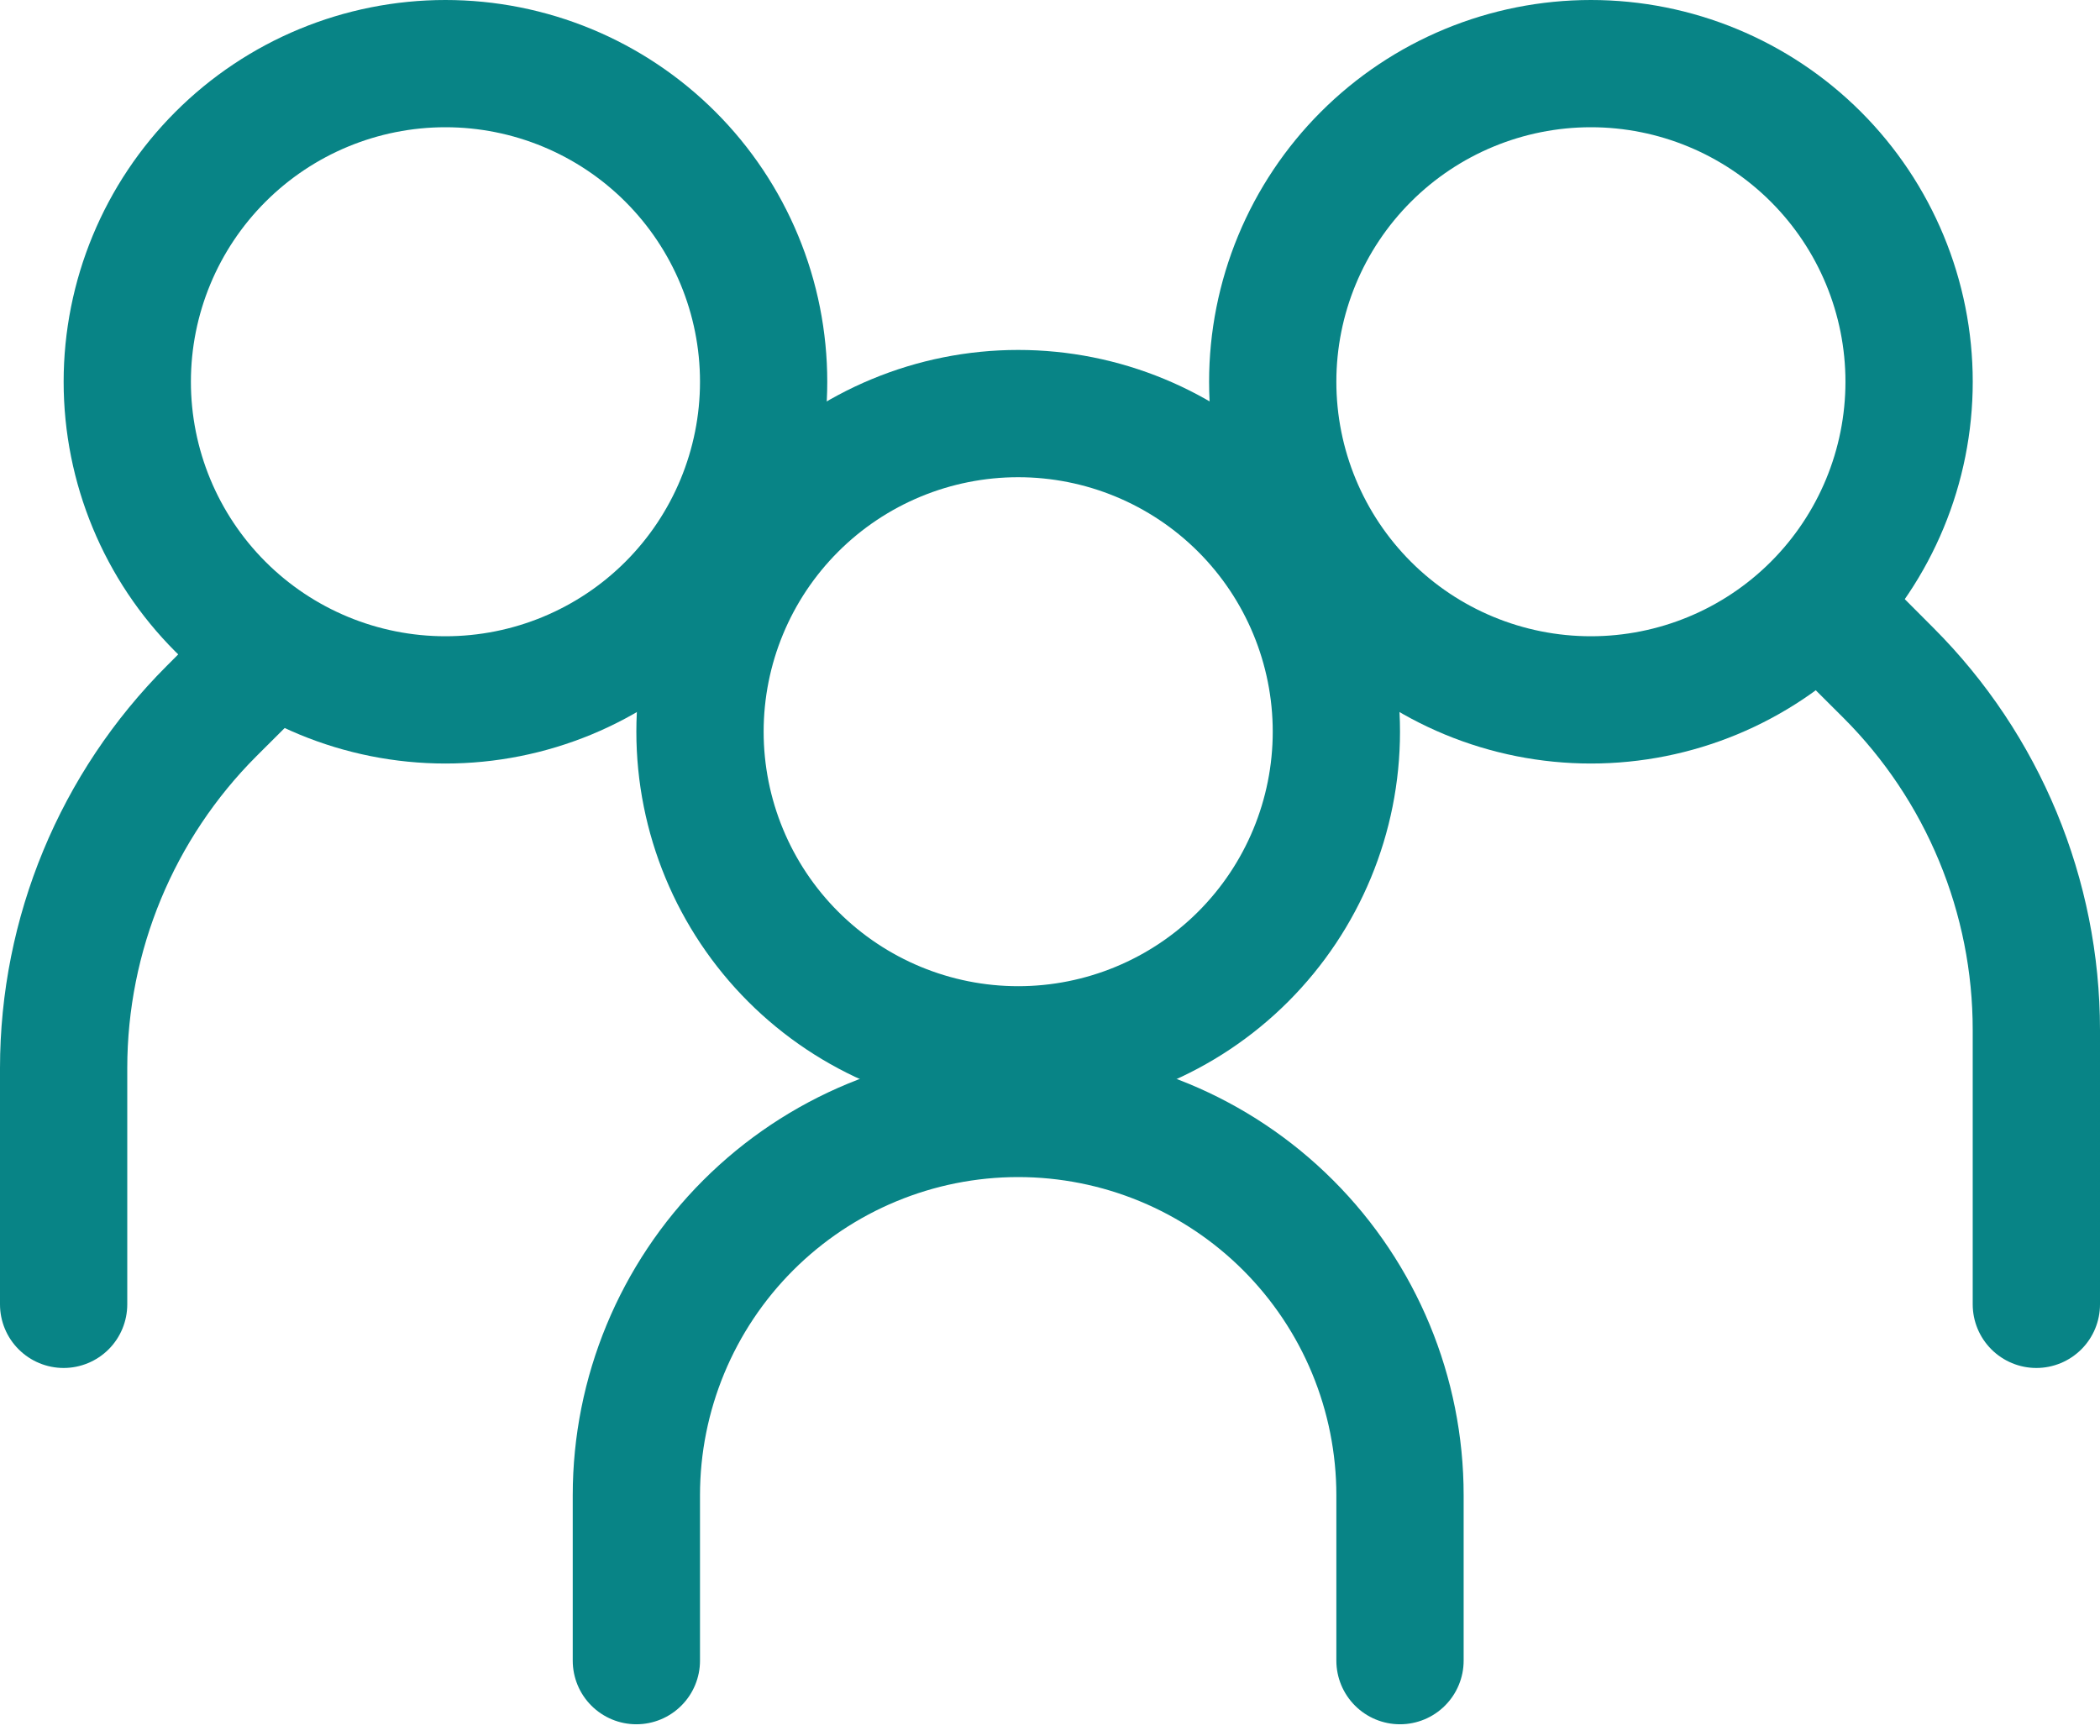
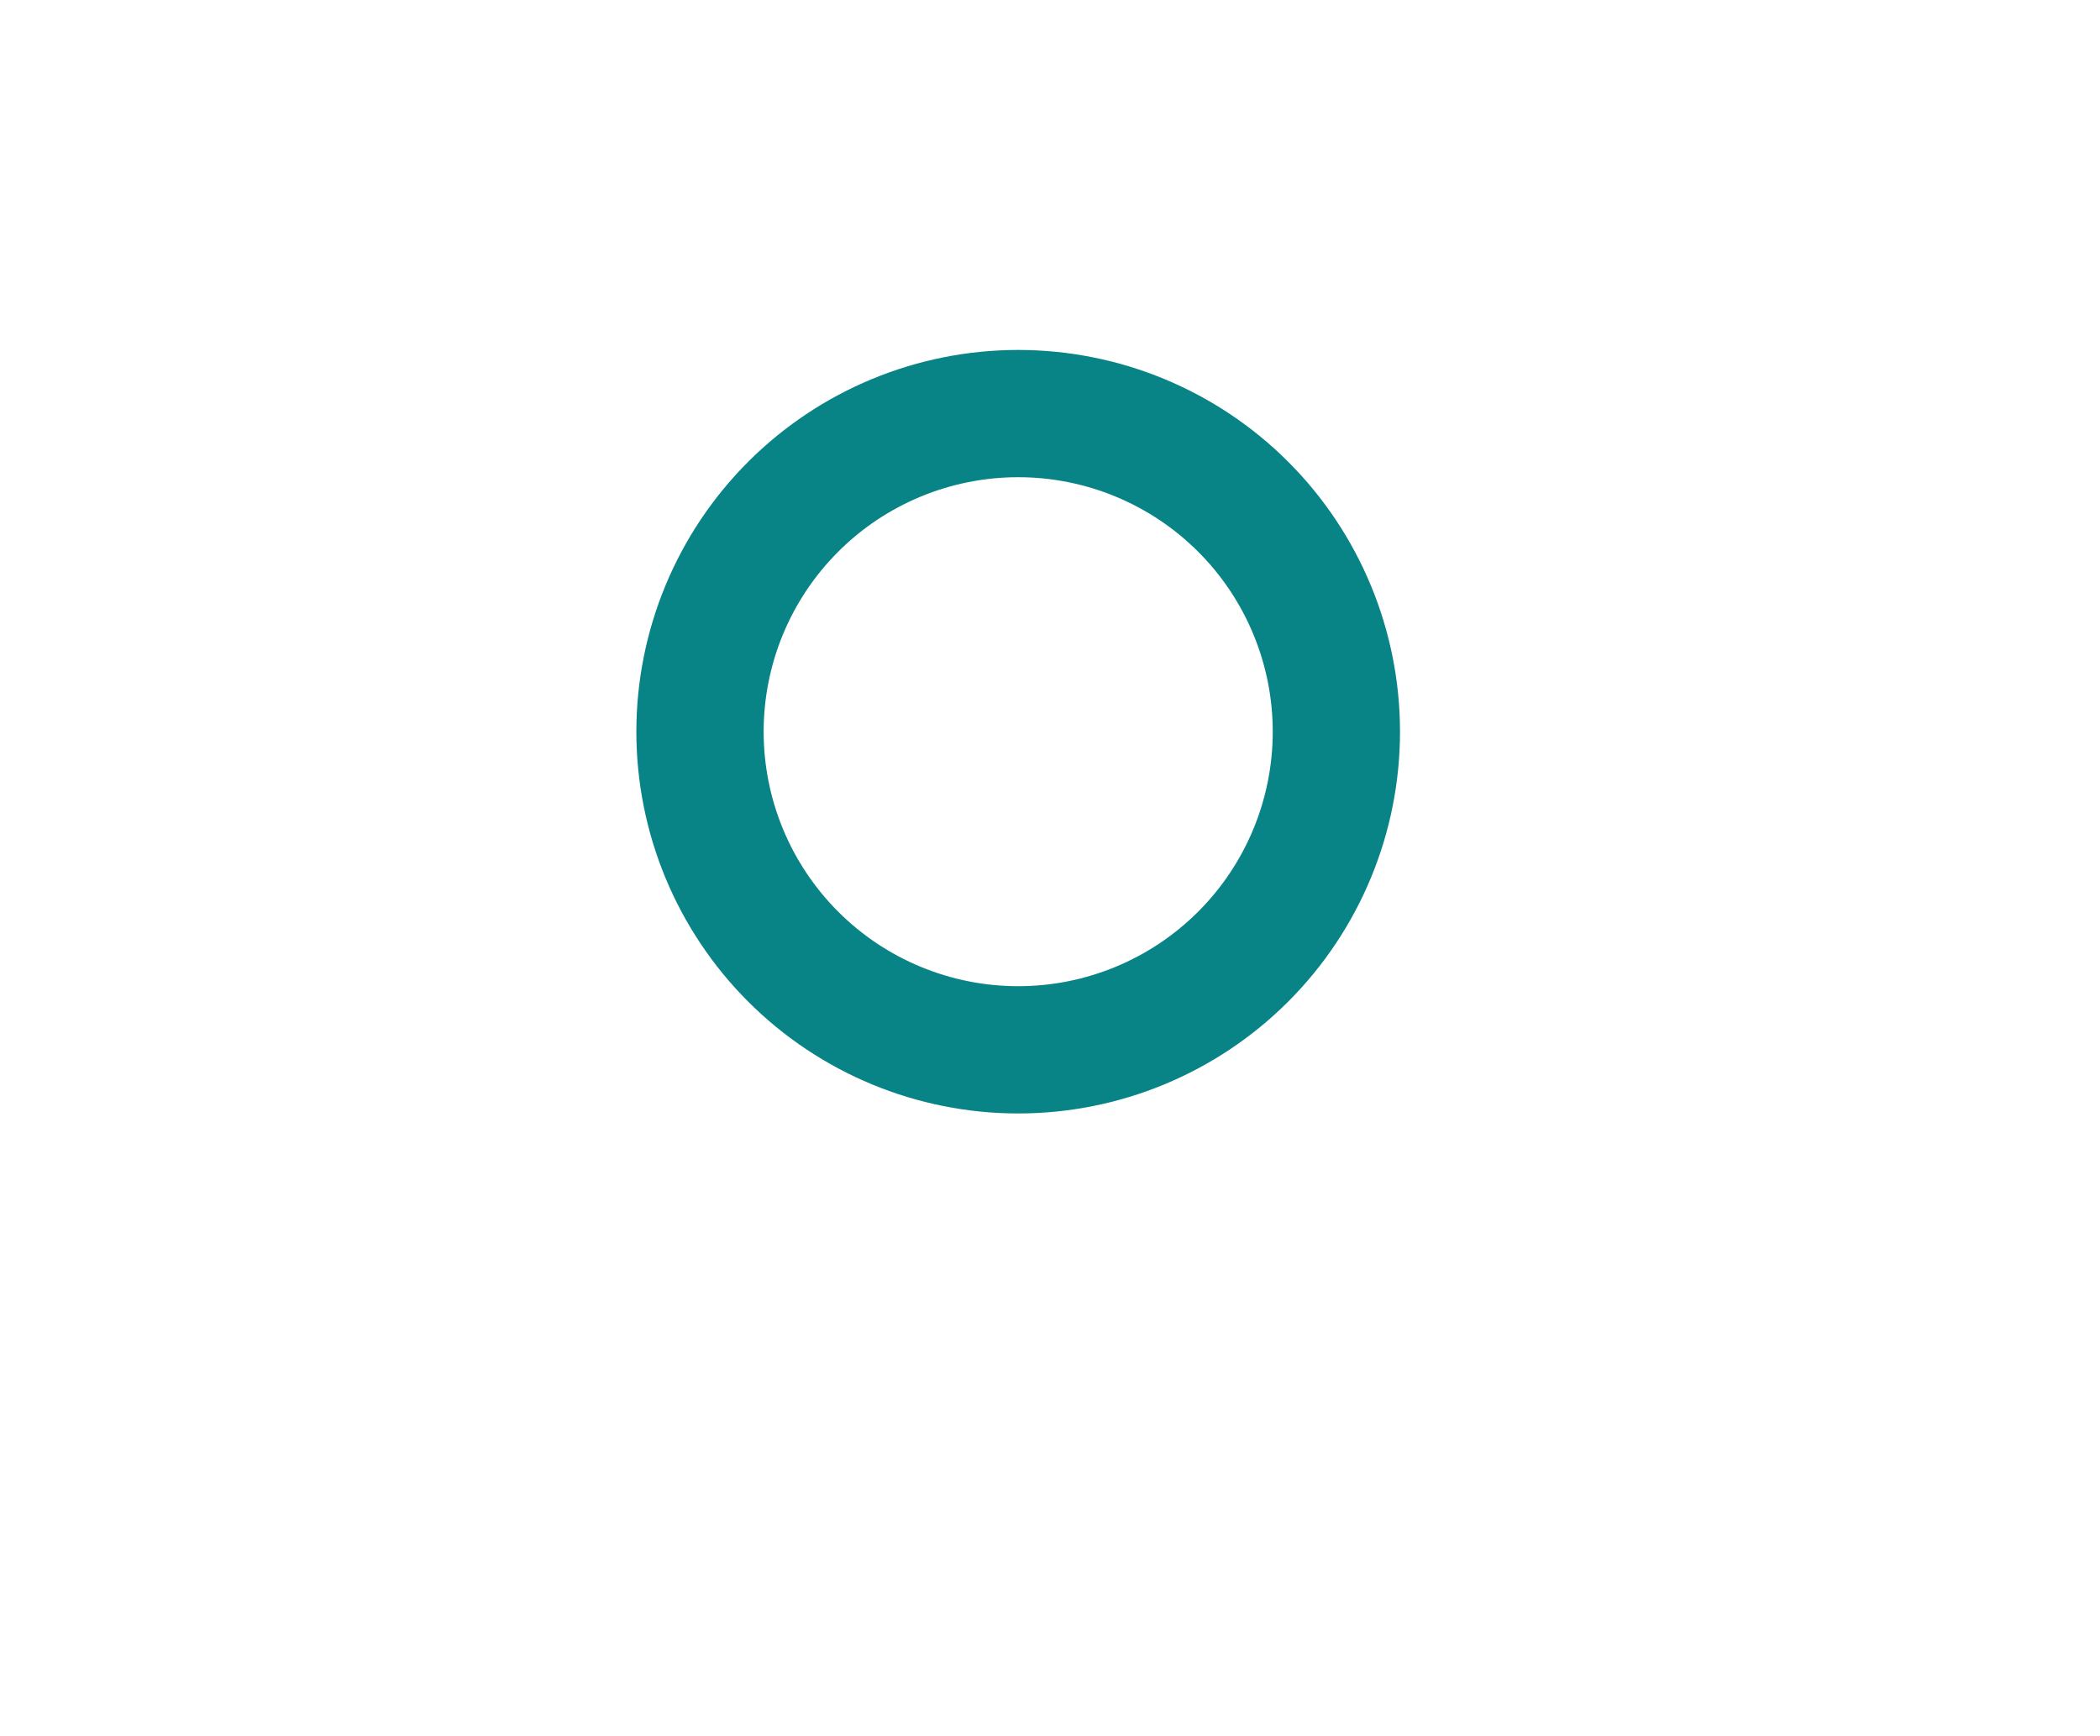
<svg xmlns="http://www.w3.org/2000/svg" width="75" height="62" viewBox="0 0 75 62" fill="none">
-   <path fill-rule="evenodd" clip-rule="evenodd" d="M15.909 22.727C18.32 22.727 20.632 21.77 22.337 20.065C24.042 18.36 25 16.047 25 13.636C25 11.225 24.042 8.913 22.337 7.208C20.632 5.503 18.32 4.545 15.909 4.545C13.498 4.545 11.186 5.503 9.481 7.208C7.776 8.913 6.818 11.225 6.818 13.636C6.818 16.047 7.776 18.36 9.481 20.065C11.186 21.77 13.498 22.727 15.909 22.727ZM15.909 27.273C17.7 27.273 19.473 26.92 21.128 26.235C22.782 25.549 24.285 24.545 25.551 23.279C26.818 22.012 27.822 20.509 28.507 18.855C29.193 17.2 29.545 15.427 29.545 13.636C29.545 11.846 29.193 10.072 28.507 8.418C27.822 6.764 26.818 5.26 25.551 3.994C24.285 2.728 22.782 1.723 21.128 1.038C19.473 0.353 17.7 -2.66843e-08 15.909 0C12.293 5.38914e-08 8.824 1.437 6.267 3.994C3.709 6.551 2.273 10.02 2.273 13.636C2.273 17.253 3.709 20.721 6.267 23.279C8.824 25.836 12.293 27.273 15.909 27.273Z" fill="#088486" />
-   <path fill-rule="evenodd" clip-rule="evenodd" d="M10.7 22.255C10.912 22.466 11.08 22.717 11.194 22.993C11.309 23.269 11.368 23.565 11.368 23.864C11.368 24.163 11.309 24.459 11.194 24.735C11.08 25.011 10.912 25.262 10.7 25.473L9.164 27.005C6.207 29.962 4.546 33.973 4.545 38.155V46.591C4.545 47.194 4.306 47.772 3.88 48.198C3.454 48.624 2.875 48.864 2.273 48.864C1.67 48.864 1.092 48.624 0.666 48.198C0.239 47.772 0 47.194 0 46.591V38.155C0.001 32.767 2.141 27.601 5.95 23.791L7.482 22.255C7.693 22.043 7.944 21.875 8.22 21.761C8.496 21.646 8.792 21.587 9.091 21.587C9.39 21.587 9.686 21.646 9.962 21.761C10.238 21.875 10.489 22.043 10.7 22.255ZM64.3 20.891C64.088 21.102 63.92 21.353 63.806 21.629C63.691 21.905 63.632 22.201 63.632 22.5C63.632 22.799 63.691 23.095 63.806 23.371C63.92 23.647 64.088 23.898 64.3 24.109L65.836 25.641C67.301 27.105 68.462 28.844 69.254 30.757C70.047 32.67 70.455 34.72 70.454 36.791V46.591C70.454 47.194 70.694 47.772 71.12 48.198C71.546 48.624 72.124 48.864 72.727 48.864C73.33 48.864 73.908 48.624 74.334 48.198C74.761 47.772 75 47.194 75 46.591V36.791C74.999 31.404 72.859 26.237 69.05 22.427L67.518 20.891C67.307 20.679 67.056 20.512 66.78 20.397C66.504 20.282 66.208 20.223 65.909 20.223C65.61 20.223 65.314 20.282 65.038 20.397C64.762 20.512 64.511 20.679 64.3 20.891Z" fill="#088486" />
-   <path fill-rule="evenodd" clip-rule="evenodd" d="M56.818 22.727C54.407 22.727 52.095 21.77 50.39 20.065C48.685 18.36 47.727 16.047 47.727 13.636C47.727 11.225 48.685 8.913 50.39 7.208C52.095 5.503 54.407 4.545 56.818 4.545C59.229 4.545 61.542 5.503 63.246 7.208C64.951 8.913 65.909 11.225 65.909 13.636C65.909 16.047 64.951 18.36 63.246 20.065C61.542 21.77 59.229 22.727 56.818 22.727ZM56.818 27.273C55.028 27.273 53.254 26.92 51.6 26.235C49.945 25.549 48.442 24.545 47.176 23.279C45.91 22.012 44.905 20.509 44.22 18.855C43.535 17.2 43.182 15.427 43.182 13.636C43.182 11.846 43.535 10.072 44.22 8.418C44.905 6.764 45.91 5.26 47.176 3.994C48.442 2.728 49.945 1.723 51.6 1.038C53.254 0.353 55.028 -2.66843e-08 56.818 0C60.435 5.38914e-08 63.903 1.437 66.461 3.994C69.018 6.551 70.455 10.02 70.455 13.636C70.455 17.253 69.018 20.721 66.461 23.279C63.903 25.836 60.435 27.273 56.818 27.273ZM36.364 42.045C33.35 42.045 30.459 43.243 28.328 45.374C26.197 47.505 25 50.395 25 53.409V59.318C25 59.921 24.761 60.499 24.334 60.925C23.908 61.352 23.33 61.591 22.727 61.591C22.125 61.591 21.547 61.352 21.12 60.925C20.694 60.499 20.455 59.921 20.455 59.318V53.409C20.455 49.19 22.131 45.143 25.114 42.16C28.098 39.176 32.144 37.5 36.364 37.5C40.583 37.5 44.63 39.176 47.613 42.16C50.597 45.143 52.273 49.19 52.273 53.409V59.318C52.273 59.921 52.033 60.499 51.607 60.925C51.181 61.352 50.603 61.591 50 61.591C49.397 61.591 48.819 61.352 48.393 60.925C47.967 60.499 47.727 59.921 47.727 59.318V53.409C47.727 51.917 47.433 50.439 46.862 49.06C46.291 47.682 45.454 46.429 44.399 45.374C43.344 44.319 42.091 43.481 40.712 42.91C39.334 42.339 37.856 42.045 36.364 42.045Z" fill="#088486" />
  <path fill-rule="evenodd" clip-rule="evenodd" d="M36.364 35.227C38.775 35.227 41.087 34.27 42.792 32.565C44.497 30.86 45.455 28.547 45.455 26.136C45.455 23.725 44.497 21.413 42.792 19.708C41.087 18.003 38.775 17.046 36.364 17.046C33.953 17.046 31.64 18.003 29.935 19.708C28.23 21.413 27.273 23.725 27.273 26.136C27.273 28.547 28.23 30.86 29.935 32.565C31.64 34.27 33.953 35.227 36.364 35.227ZM36.364 39.773C39.98 39.773 43.449 38.336 46.006 35.779C48.563 33.221 50 29.753 50 26.136C50 22.52 48.563 19.051 46.006 16.494C43.449 13.937 39.98 12.5 36.364 12.5C32.747 12.5 29.279 13.937 26.721 16.494C24.164 19.051 22.727 22.52 22.727 26.136C22.727 29.753 24.164 33.221 26.721 35.779C29.279 38.336 32.747 39.773 36.364 39.773Z" fill="#088486" />
</svg>